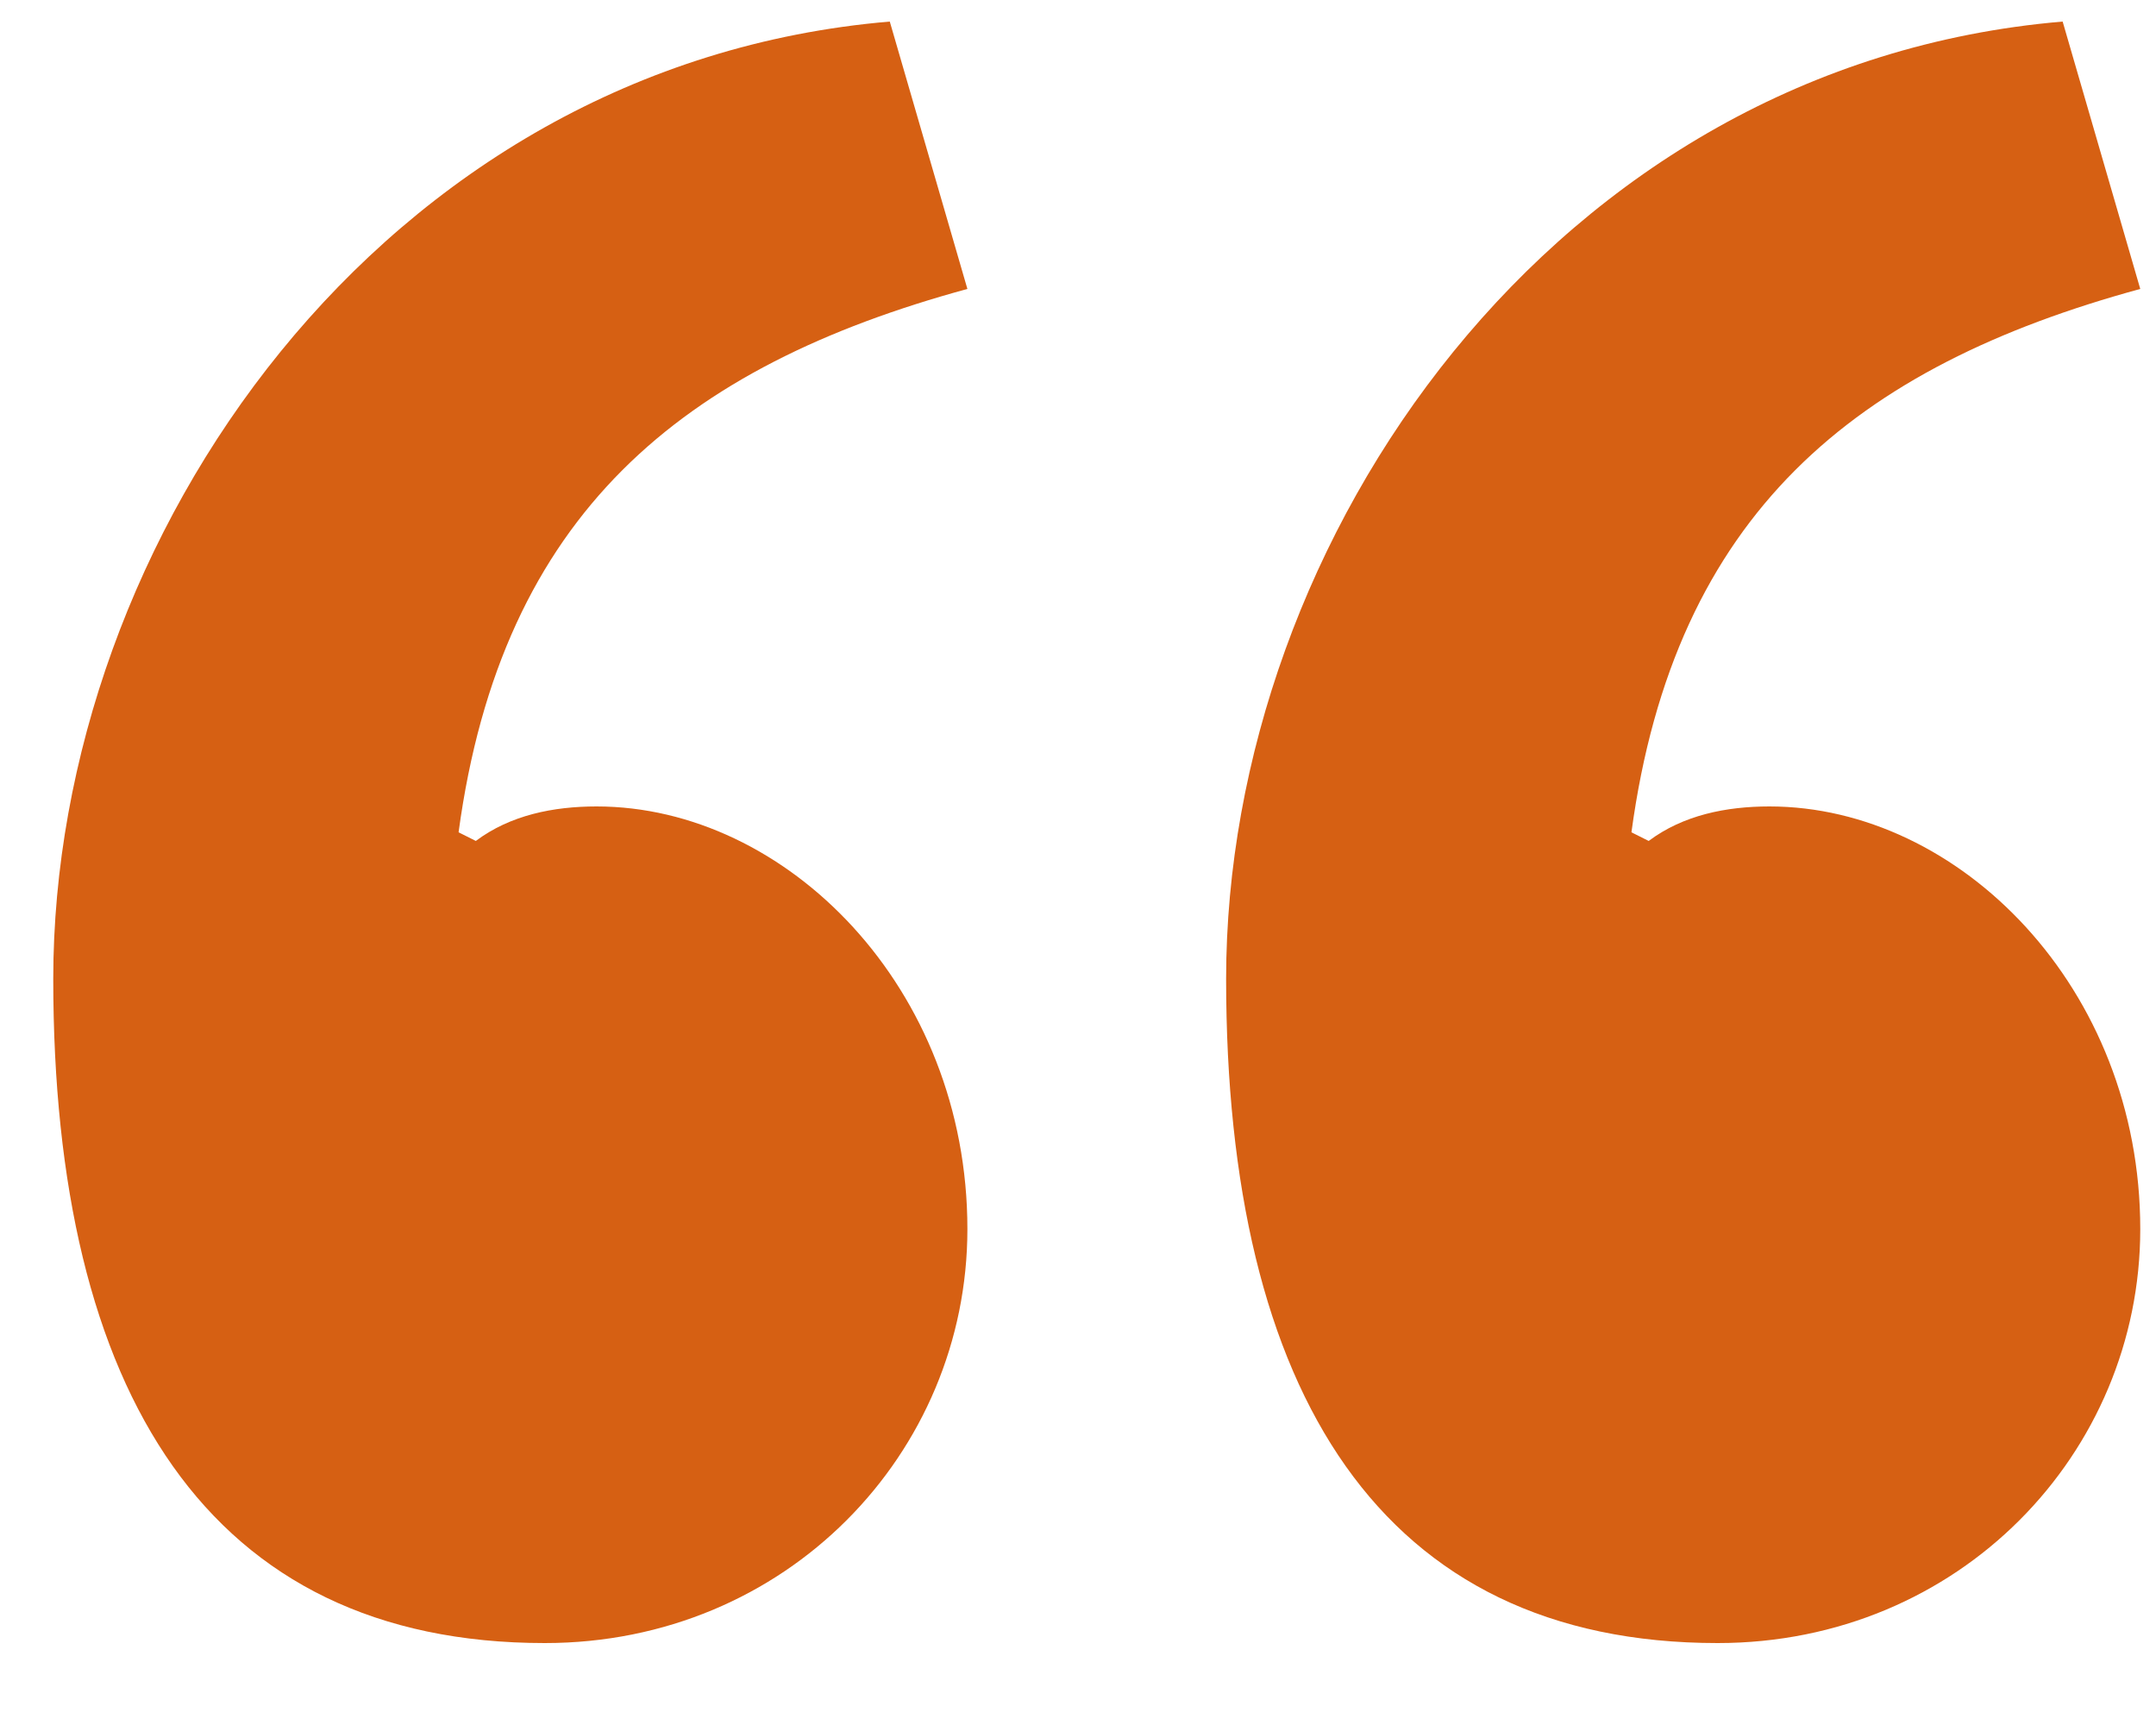
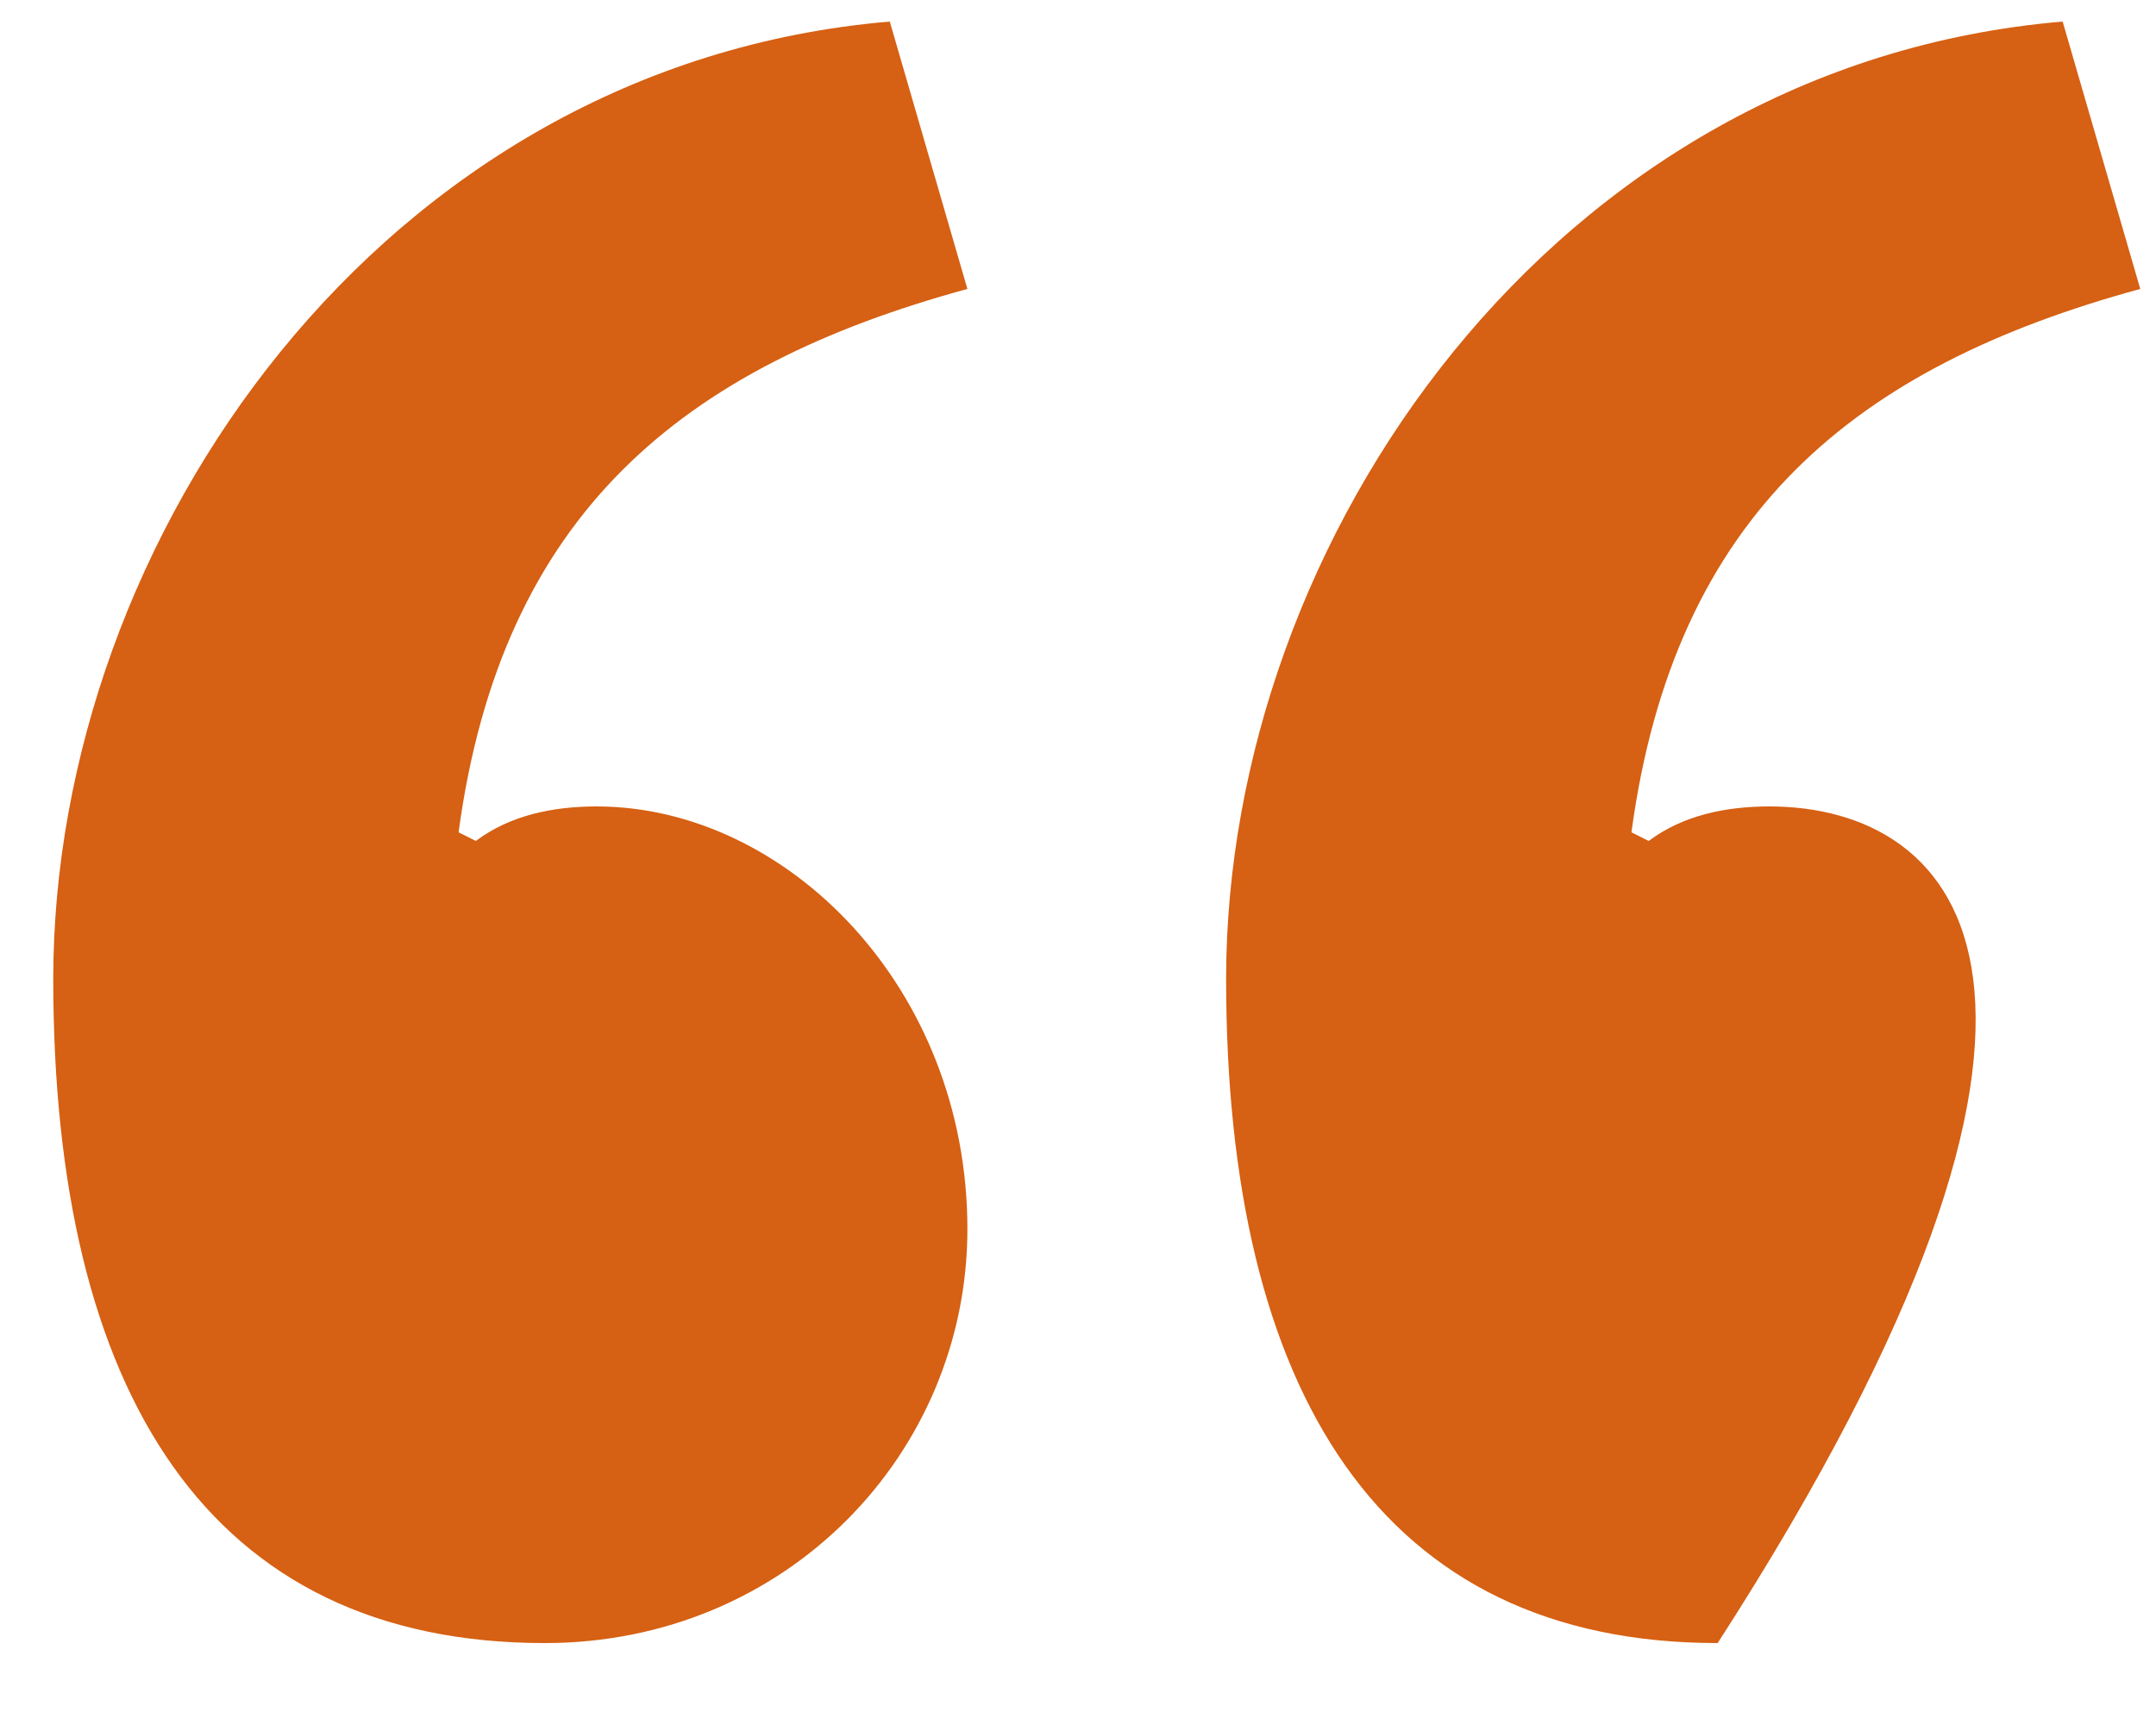
<svg xmlns="http://www.w3.org/2000/svg" width="20" height="16" viewBox="0 0 20 16" fill="none">
-   <path d="M8.254 0.2C3.534 0.6 0.494 5 0.494 9.08C0.494 12.92 1.934 15.24 5.054 15.24C7.294 15.24 8.974 13.48 8.974 11.4C8.974 9.16 7.294 7.48 5.534 7.48C5.134 7.48 4.734 7.56 4.414 7.8L4.254 7.72C4.654 4.76 6.334 3.4 8.974 2.68L8.254 0.2ZM19.134 0.2C14.414 0.6 11.374 5 11.374 9.08C11.374 12.92 12.814 15.24 15.934 15.24C18.174 15.24 19.854 13.48 19.854 11.4C19.854 9.16 18.174 7.48 16.414 7.48C16.014 7.48 15.614 7.56 15.294 7.8L15.134 7.72C15.534 4.76 17.214 3.4 19.854 2.68L19.134 0.2Z" fill="#D66013" />
+   <path d="M8.254 0.2C3.534 0.6 0.494 5 0.494 9.08C0.494 12.92 1.934 15.24 5.054 15.24C7.294 15.24 8.974 13.48 8.974 11.4C8.974 9.16 7.294 7.48 5.534 7.48C5.134 7.48 4.734 7.56 4.414 7.8L4.254 7.72C4.654 4.76 6.334 3.4 8.974 2.68L8.254 0.2ZM19.134 0.2C14.414 0.6 11.374 5 11.374 9.08C11.374 12.92 12.814 15.24 15.934 15.24C19.854 9.16 18.174 7.48 16.414 7.48C16.014 7.48 15.614 7.56 15.294 7.8L15.134 7.72C15.534 4.76 17.214 3.4 19.854 2.68L19.134 0.2Z" fill="#D66013" />
</svg>